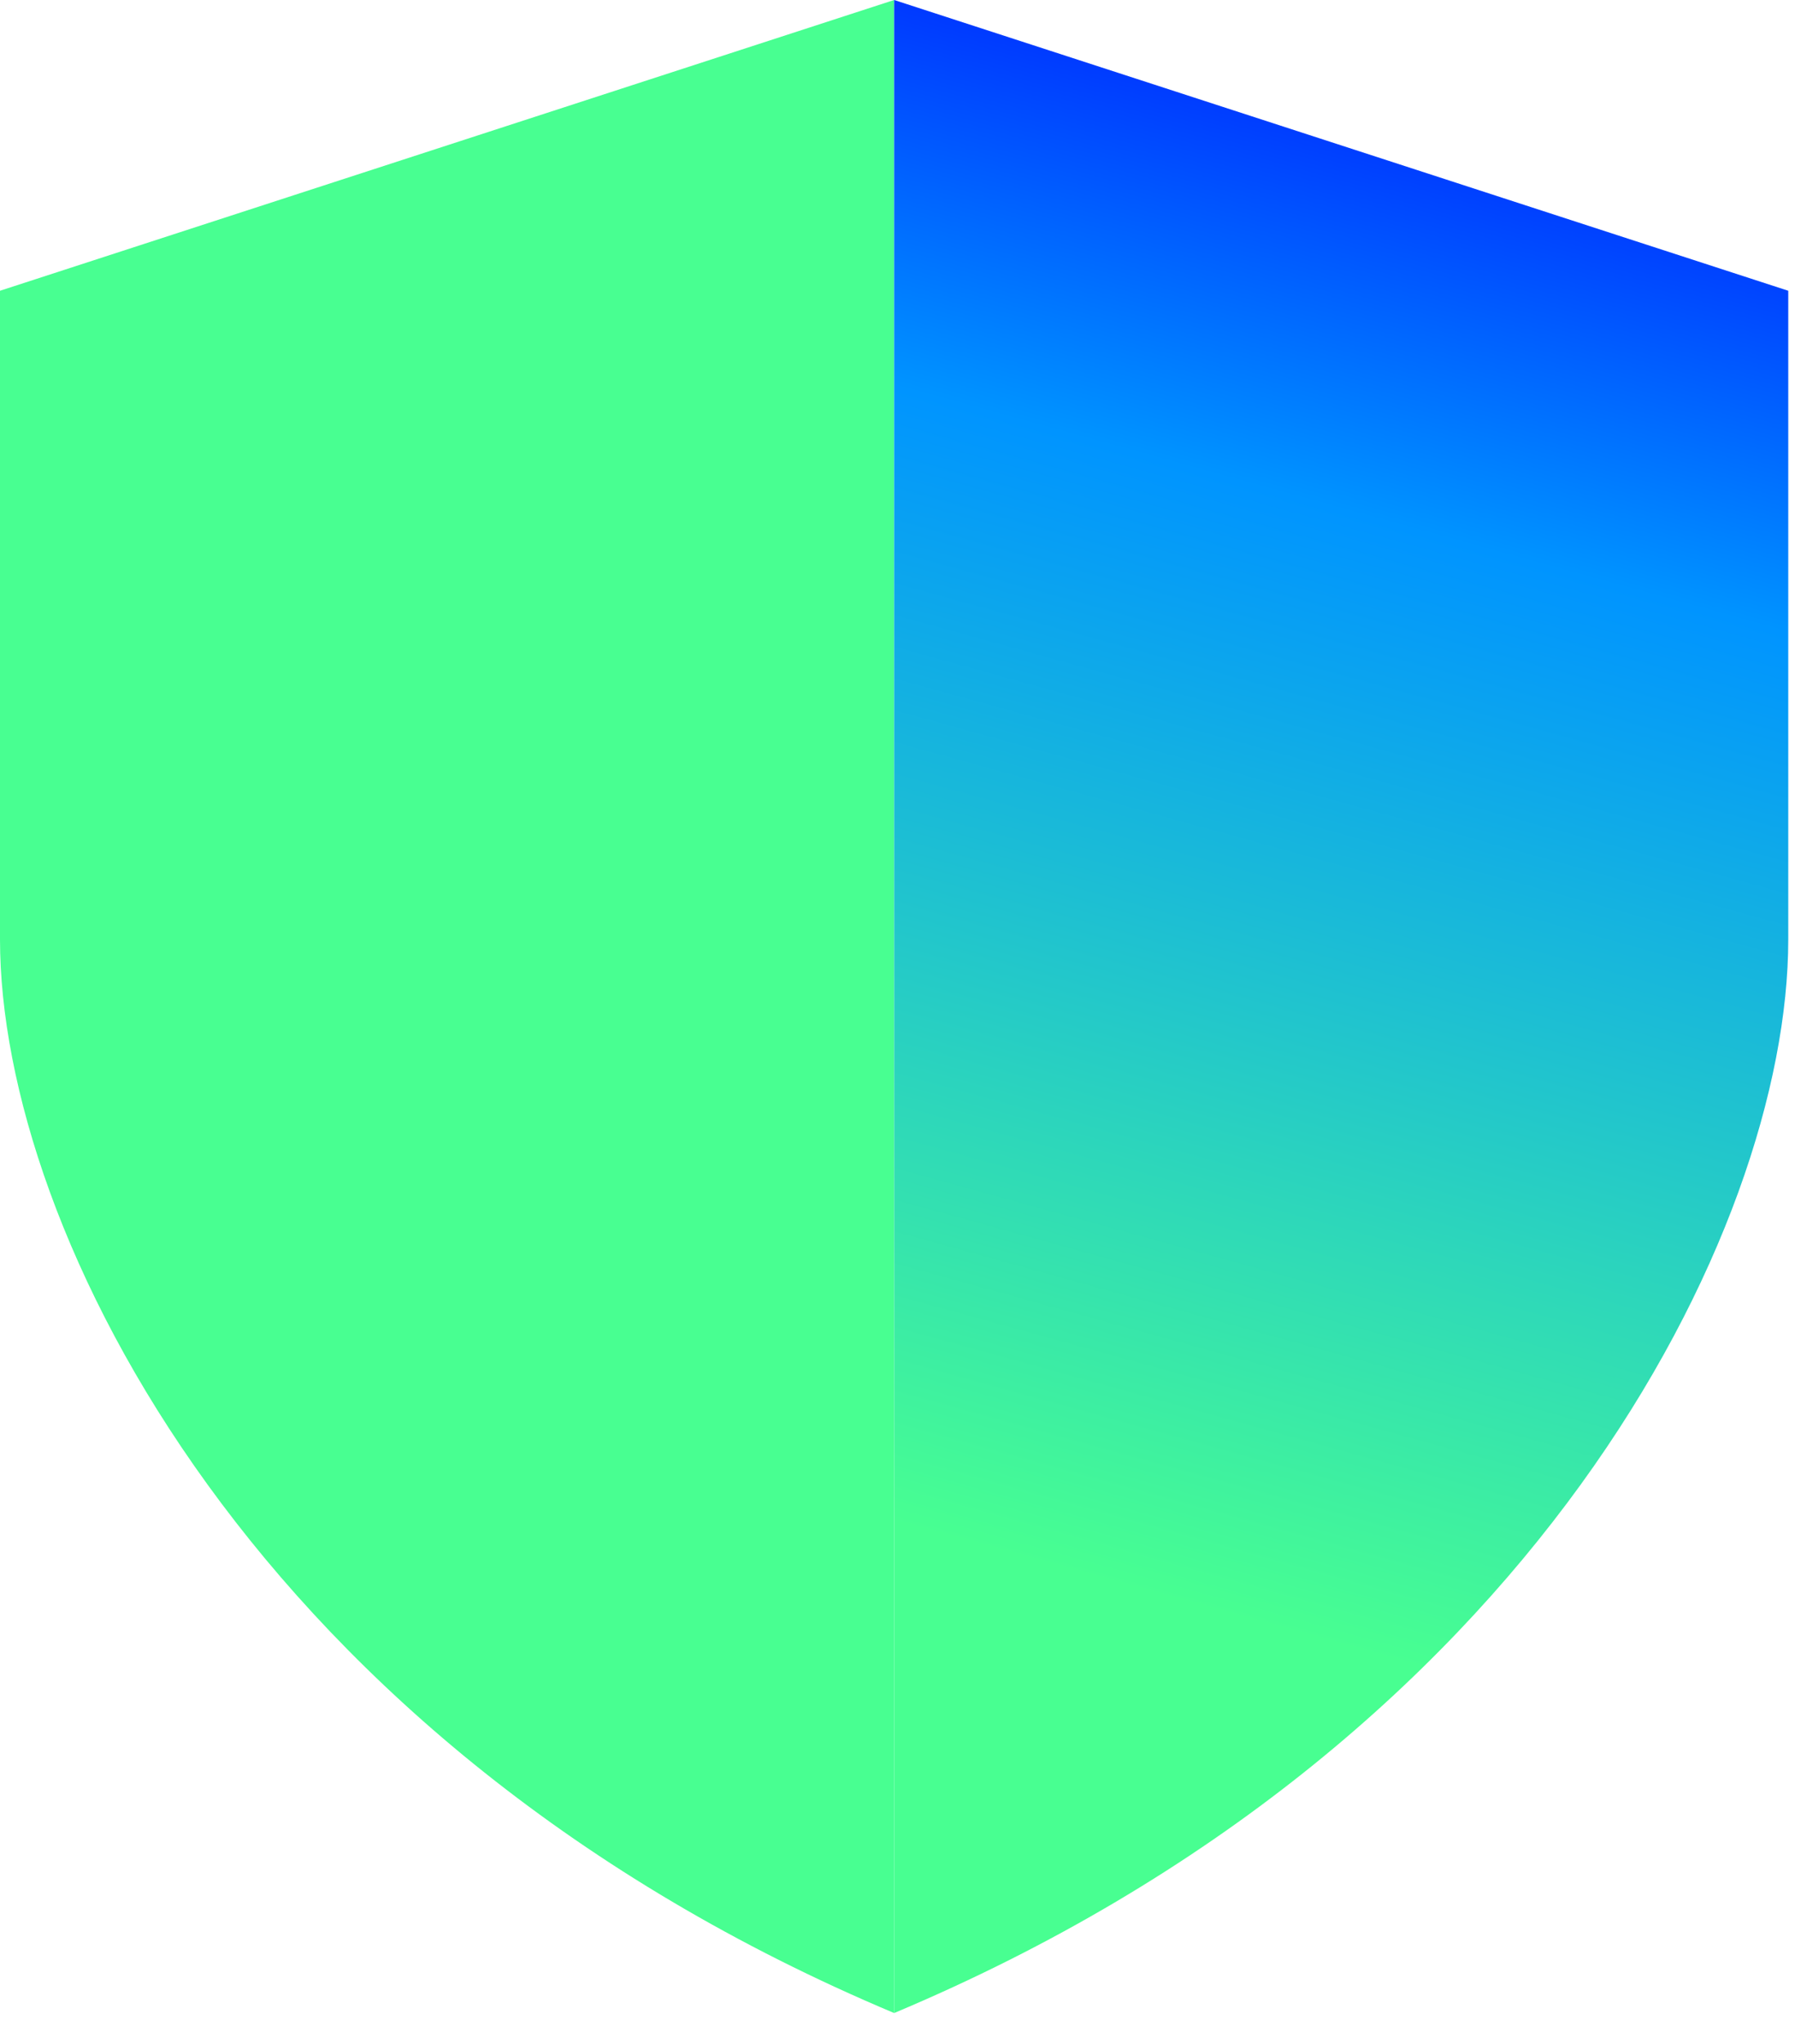
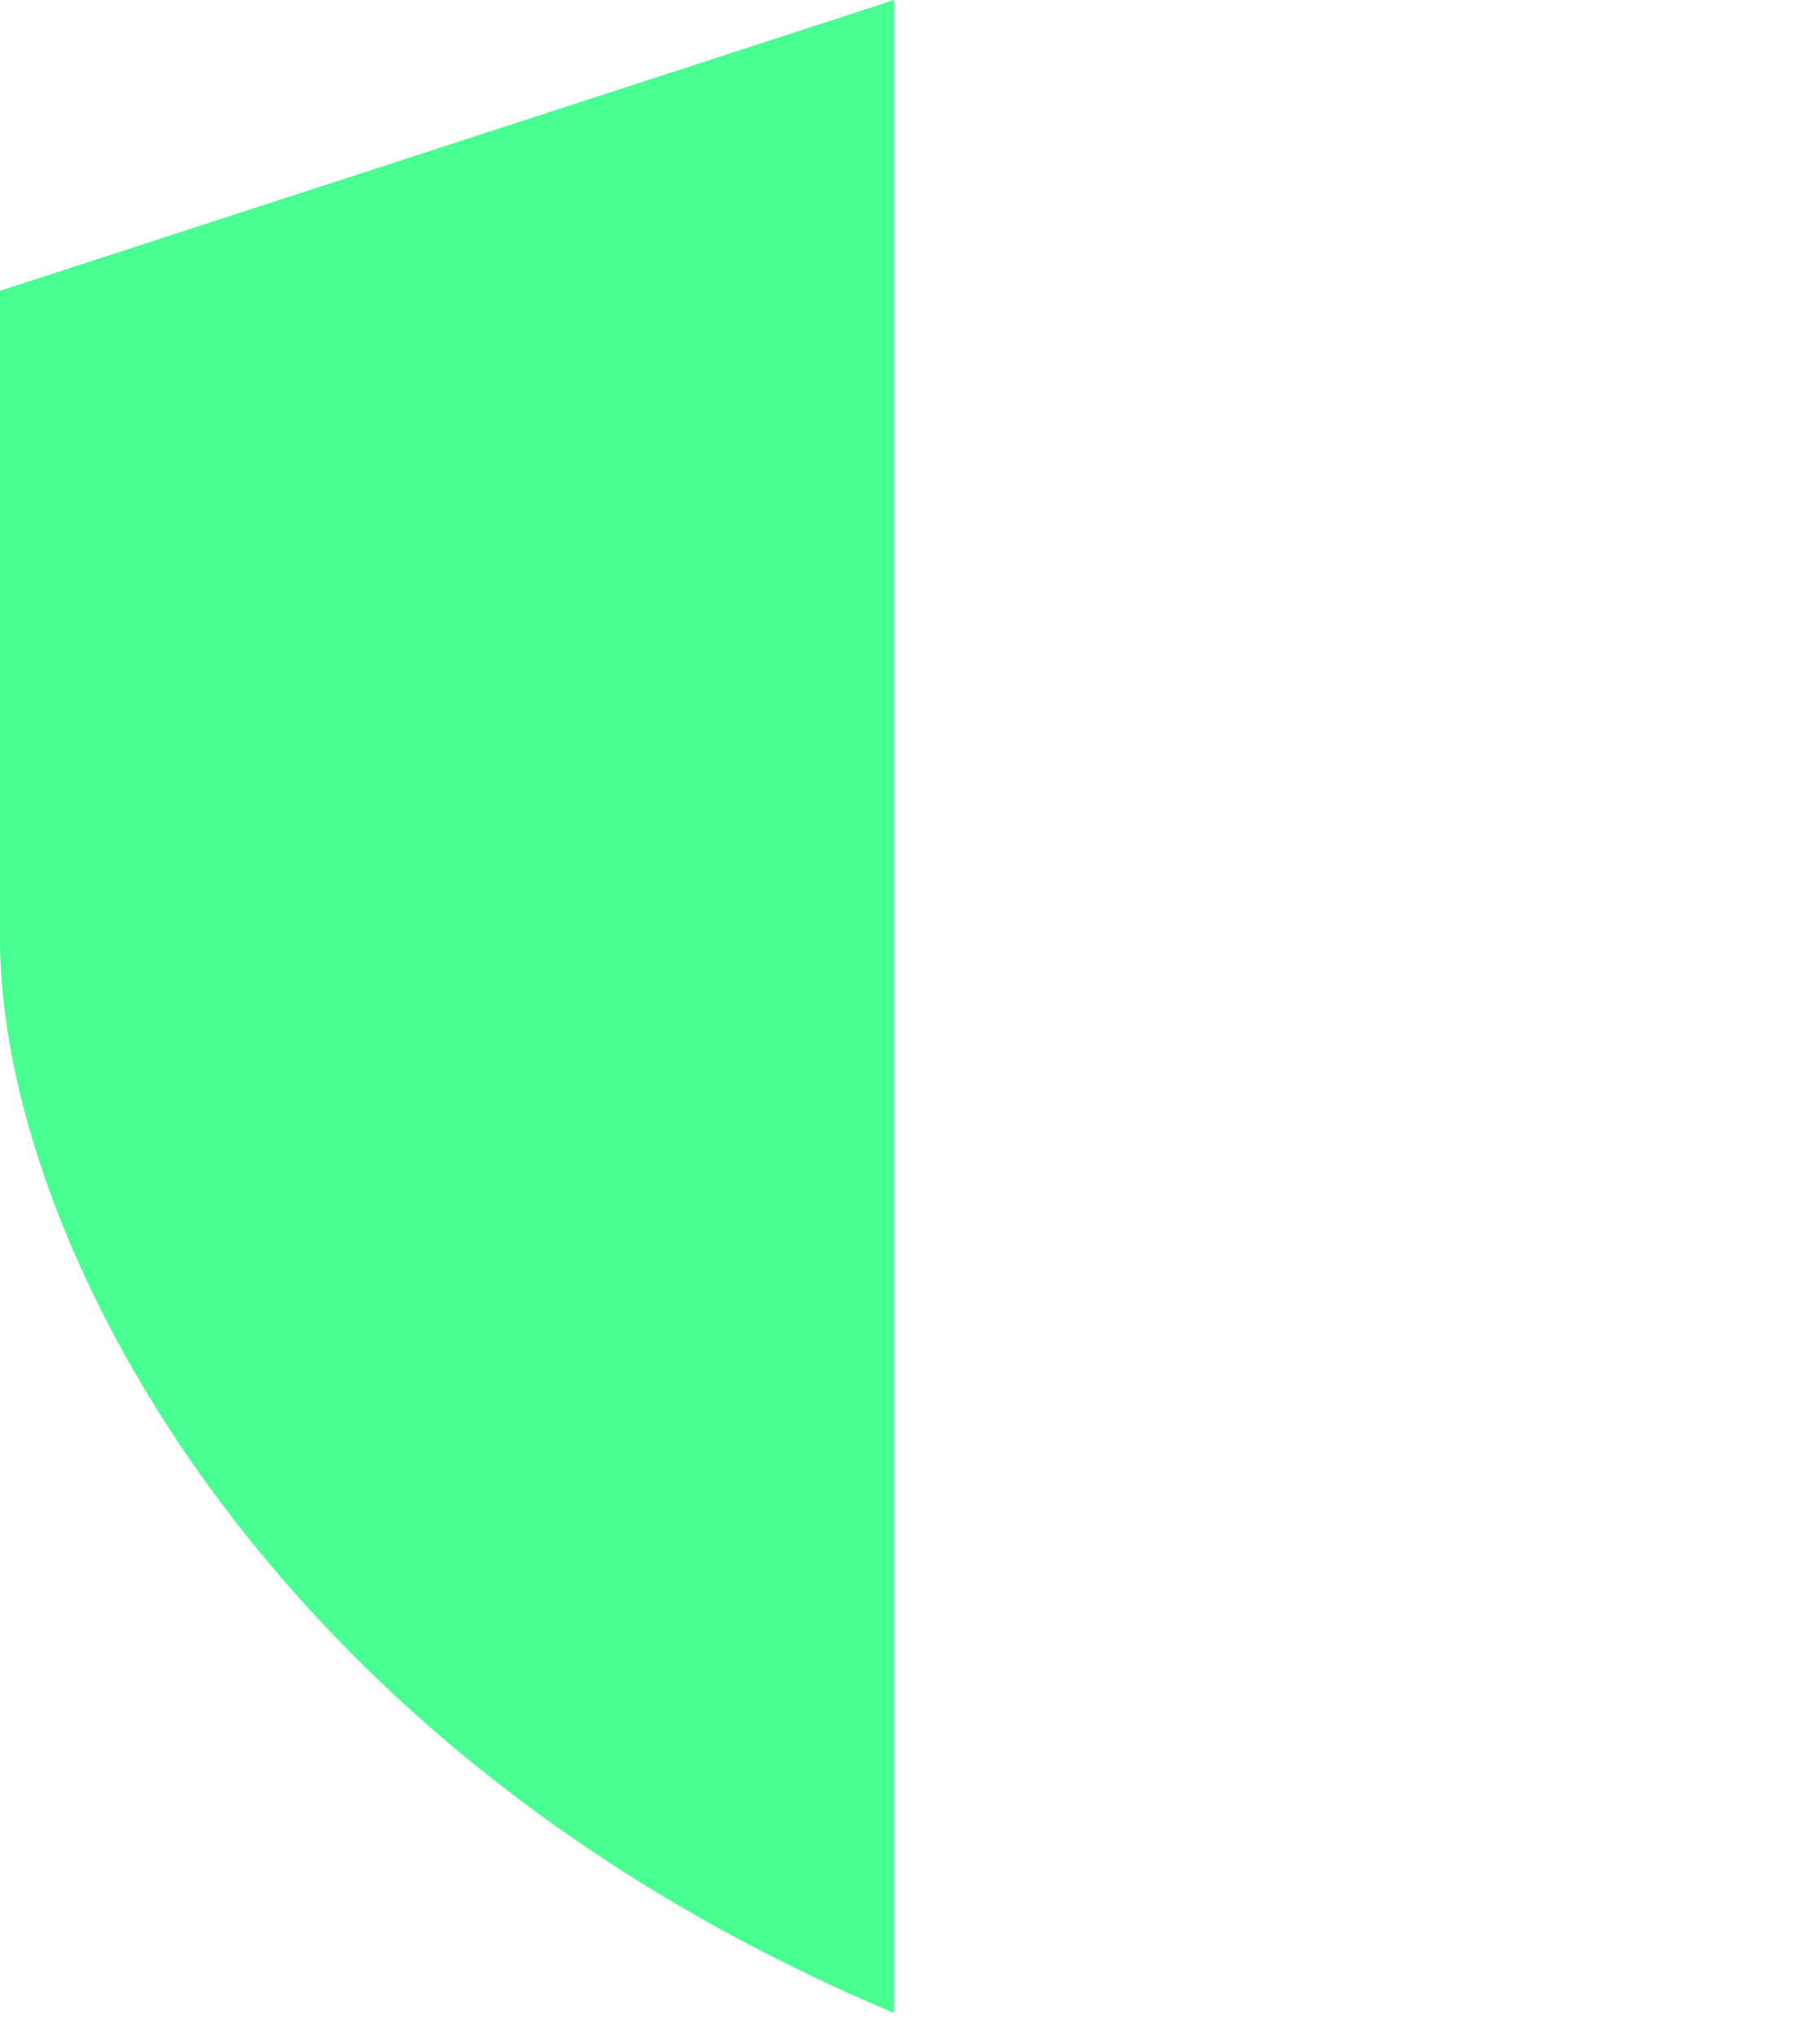
<svg xmlns="http://www.w3.org/2000/svg" fill="none" width="58" height="66" viewBox="0 0 58 66">
  <path d="M0 9.389L28.891 0V65.004C8.255 56.337 0 39.725 0 30.335V9.389Z" fill="#48FF91" />
-   <path d="M57.782 9.389L28.892 0V65.004C49.528 56.337 57.782 39.725 57.782 30.335V9.389Z" fill="url(#paint0_linear_896_19677)" />
  <defs>
    <linearGradient id="paint0_linear_896_19677" x1="28.891" y1="73.51" x2="52.538" y2="-12.02" gradientUnits="userSpaceOnUse">
      <stop offset="0.264" stop-color="#48FF91" />
      <stop offset="0.663" stop-color="#0094FF" />
      <stop offset="0.8" stop-color="#0038FF" />
      <stop offset="0.889" stop-color="#0500FF" />
    </linearGradient>
  </defs>
</svg>